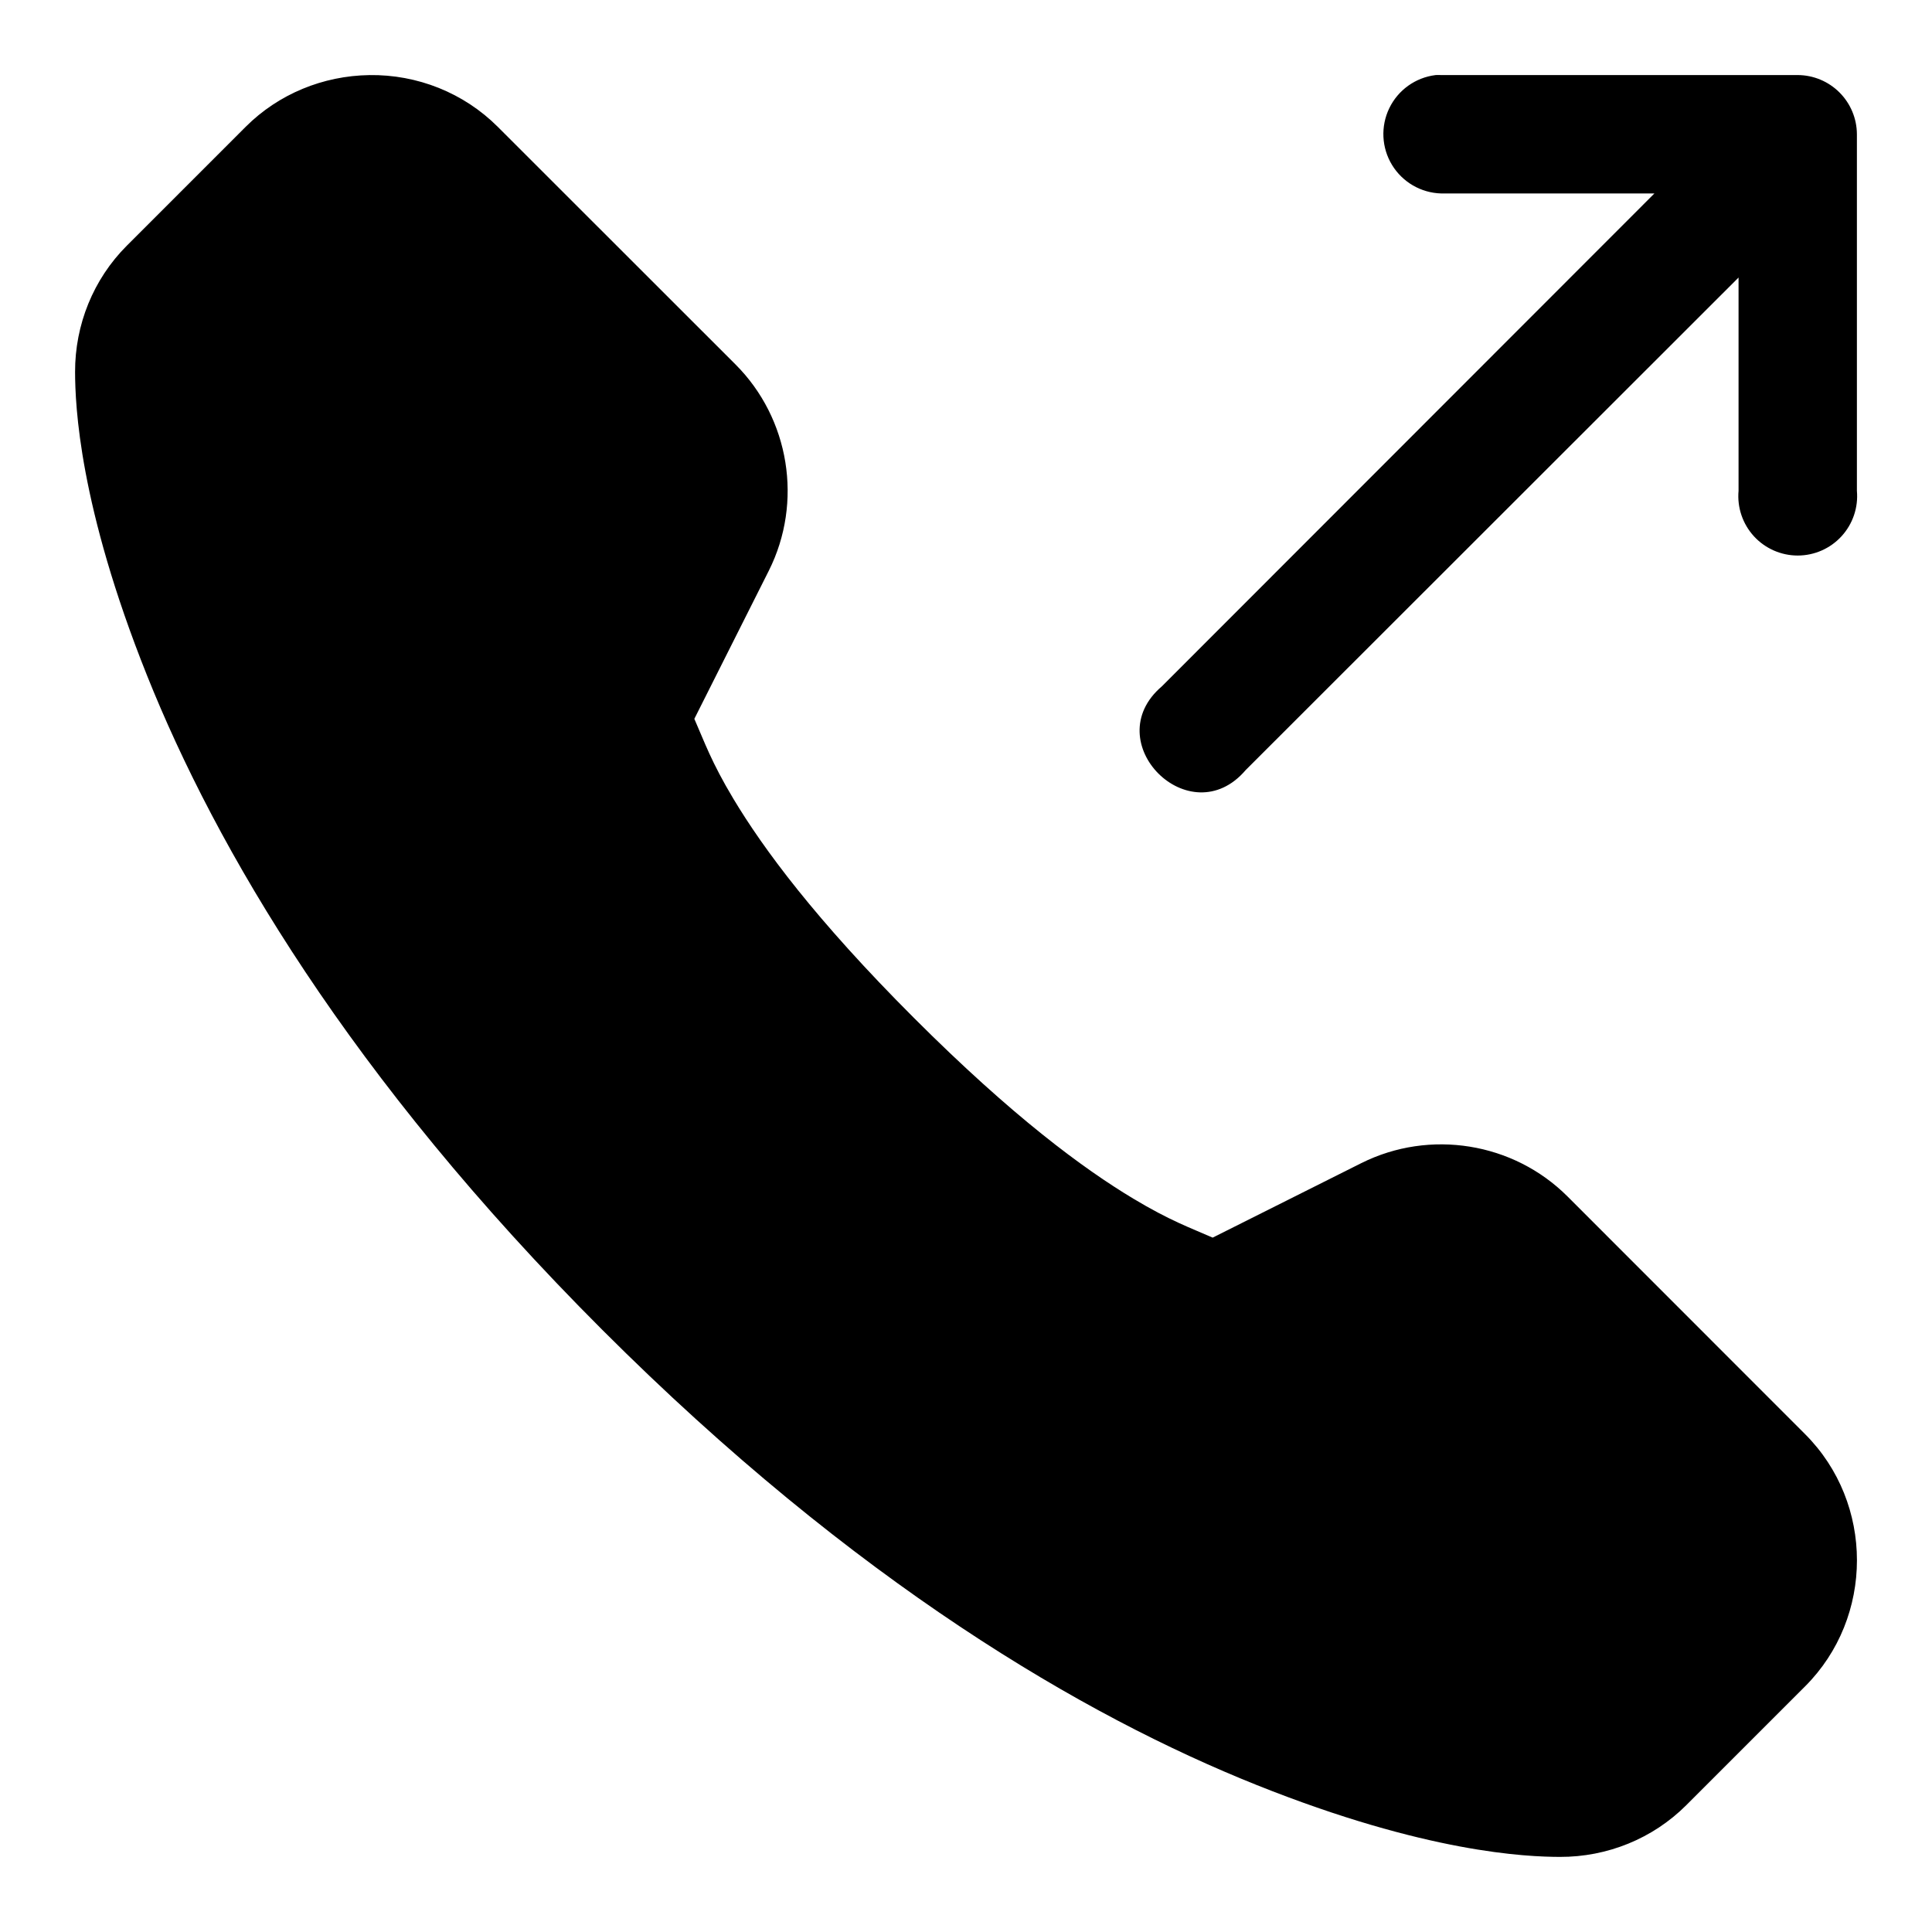
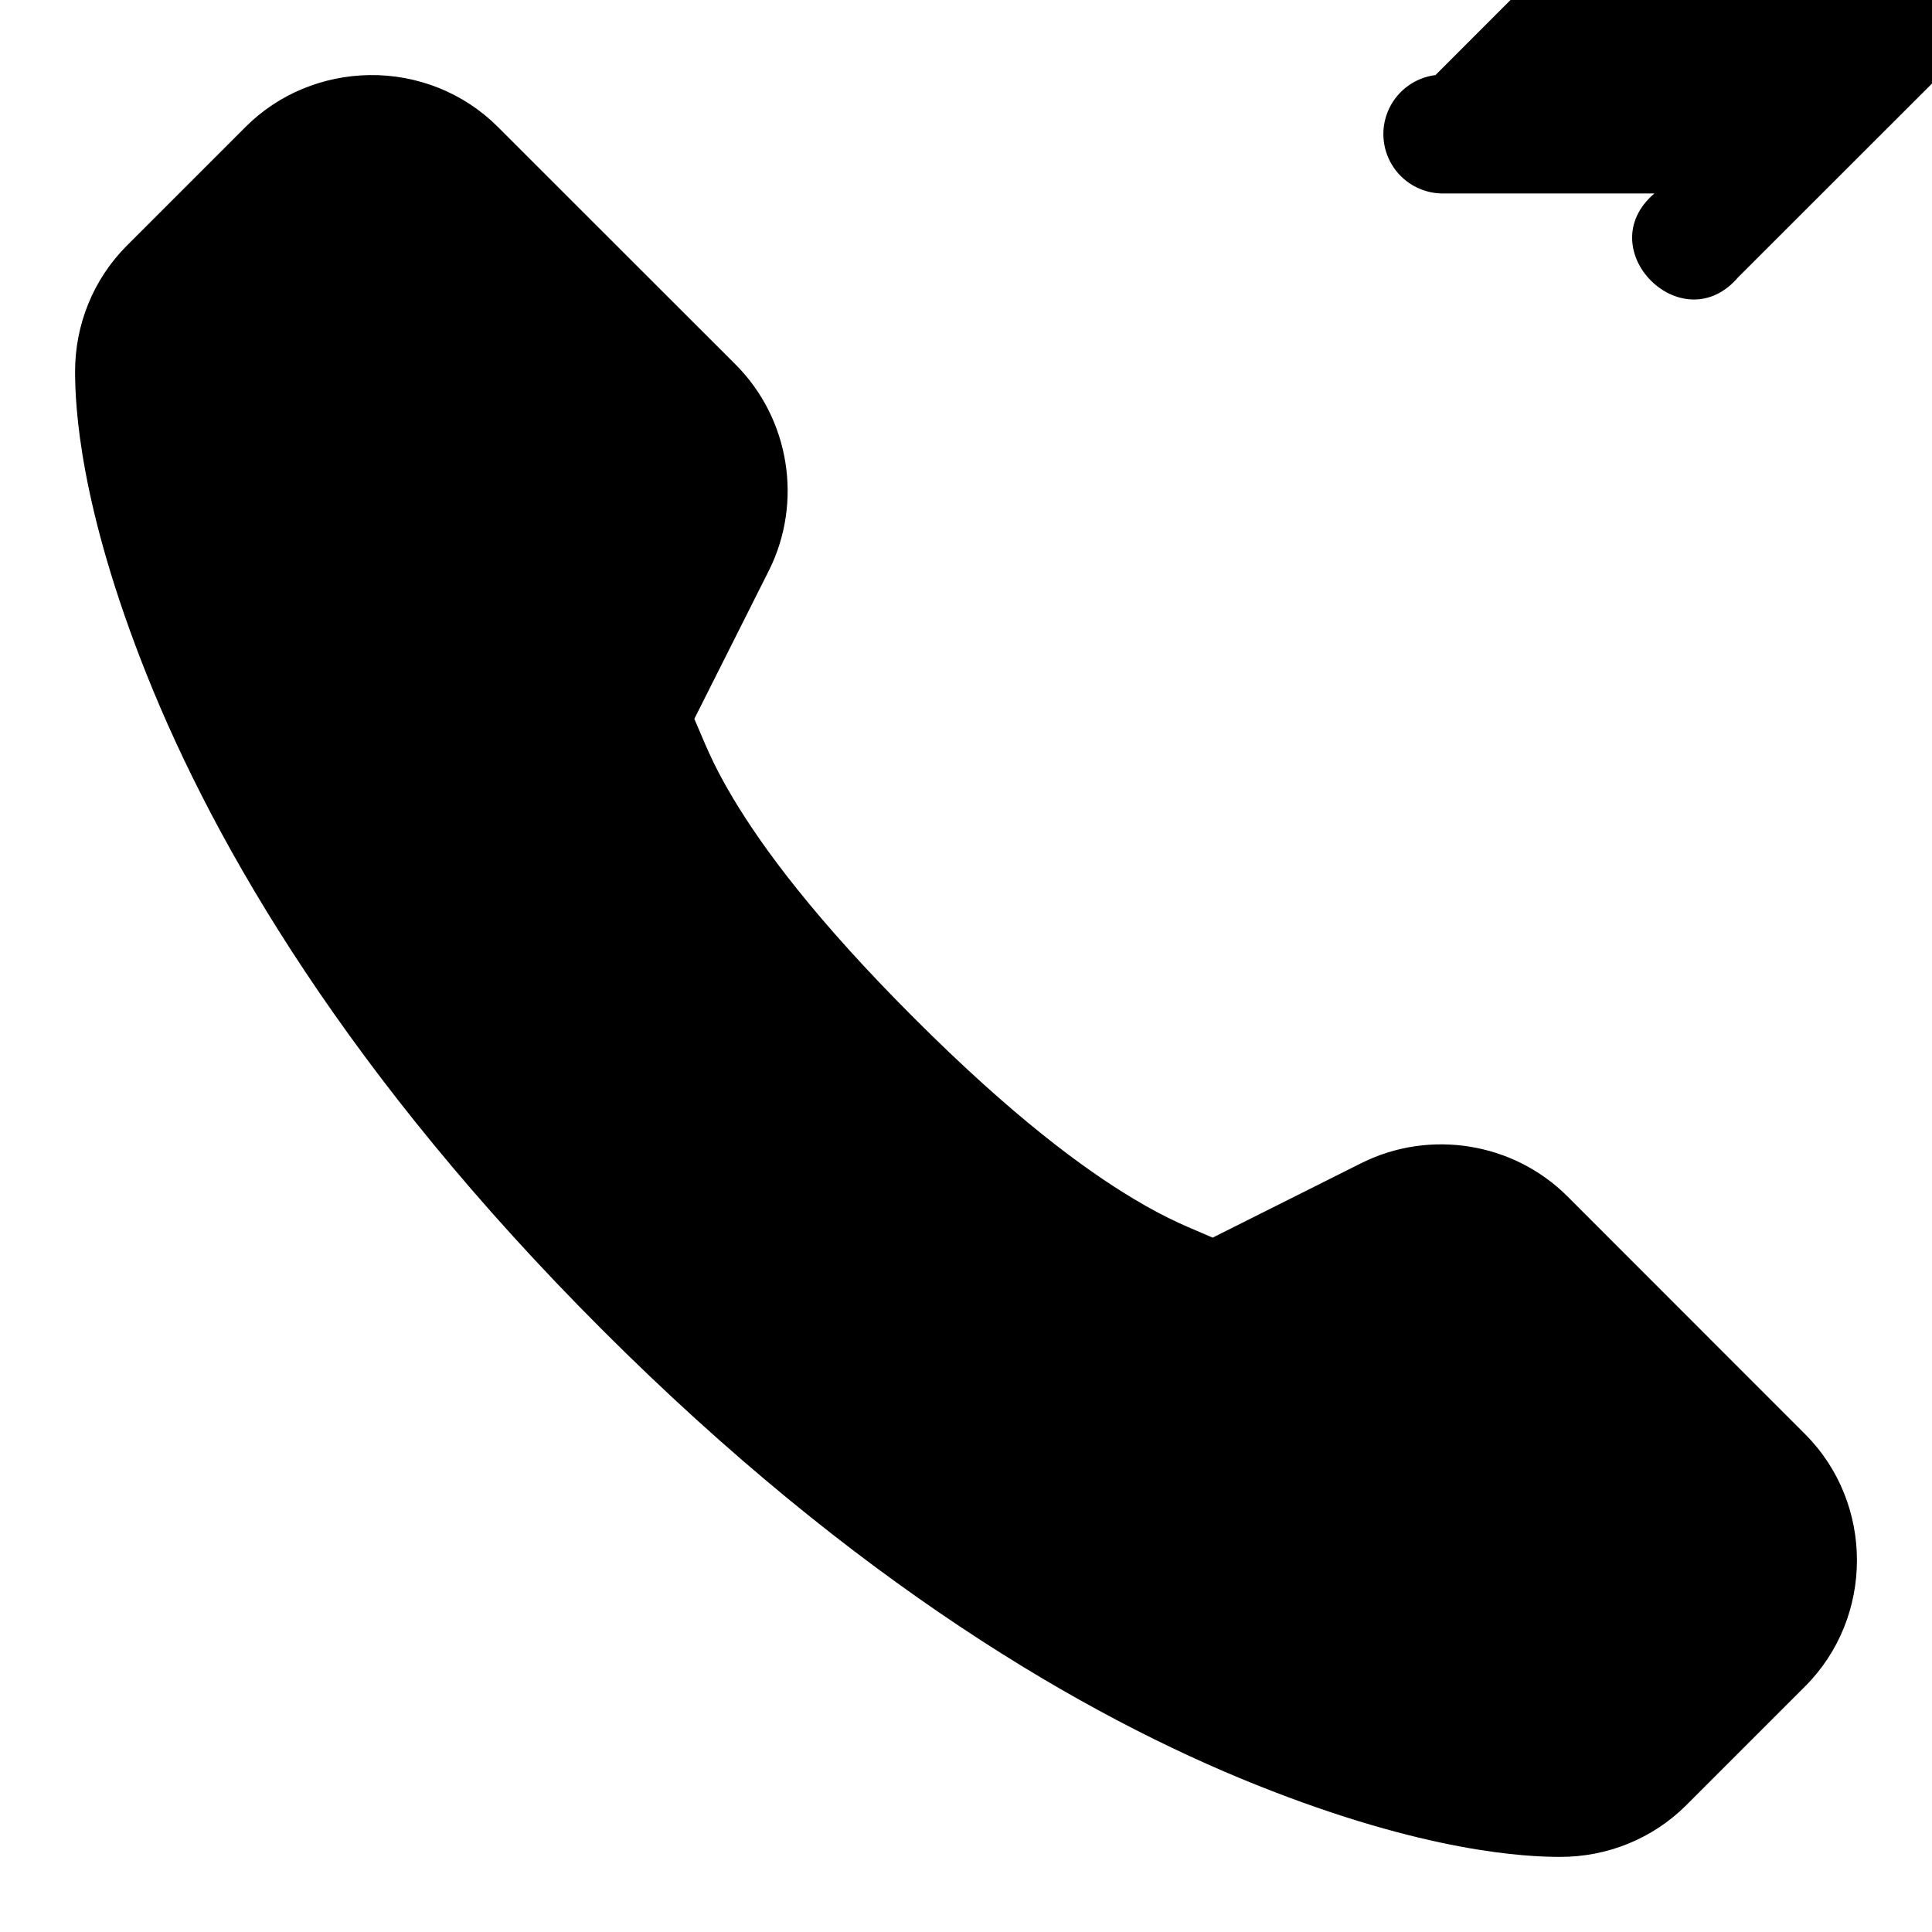
<svg xmlns="http://www.w3.org/2000/svg" fill="#000000" width="800px" height="800px" version="1.1" viewBox="144 144 512 512">
-   <path d="m241.88 163.9c-12.23 0.18-24.047 4.977-32.781 13.715-10.492 10.496-20.988 20.988-31.488 31.488-8.891 8.895-13.75 20.965-13.715 33.488 0.027 8.785 1.039 35.344 19.066 80.41 18.168 45.422 53.469 106.24 120.63 173.4 67.164 67.164 127.98 102.46 173.4 120.63 45.066 18.027 71.625 19.043 80.414 19.066 12.52 0.035 24.59-4.82 33.484-13.715 10.496-10.5 20.988-20.988 31.488-31.488 18.309-18.309 18.309-48.512 0-66.82-20.996-20.996-41.977-42.008-62.977-63.008-14.332-14.328-36.488-17.898-54.641-8.824-13.145 6.57-32.312 16.203-39.391 19.742-6.012-2.648-11.285-4.477-21.035-10.332-13.188-7.922-31.926-21.688-58.117-47.879-26.188-26.188-39.953-44.902-47.879-58.117-5.863-9.781-7.676-15.125-10.332-21.156l19.742-39.266c9.105-18.164 5.504-40.316-8.824-54.645-21-20.996-42.012-41.98-63.008-62.977-9.016-9.016-21.328-13.895-34.039-13.715zm282.53 0c-5.301 0.66-9.91 3.961-12.234 8.773-2.324 4.809-2.055 10.469 0.723 15.035 2.777 4.562 7.676 7.41 13.02 7.559h56.516l-130.53 130.62c-17.285 14.75 7.449 39.484 22.199 22.203l130.63-130.54v56.52c-0.398 4.402 1.078 8.77 4.059 12.031 2.984 3.262 7.203 5.121 11.621 5.121 4.422 0 8.641-1.859 11.621-5.121 2.984-3.262 4.457-7.629 4.062-12.031v-94.496c-0.016-4.156-1.676-8.133-4.613-11.07s-6.914-4.598-11.07-4.613h-94.492c-0.504-0.023-1.008-0.023-1.508 0z" />
+   <path d="m241.88 163.9c-12.23 0.18-24.047 4.977-32.781 13.715-10.492 10.496-20.988 20.988-31.488 31.488-8.891 8.895-13.75 20.965-13.715 33.488 0.027 8.785 1.039 35.344 19.066 80.41 18.168 45.422 53.469 106.24 120.63 173.4 67.164 67.164 127.98 102.46 173.4 120.63 45.066 18.027 71.625 19.043 80.414 19.066 12.52 0.035 24.59-4.82 33.484-13.715 10.496-10.5 20.988-20.988 31.488-31.488 18.309-18.309 18.309-48.512 0-66.82-20.996-20.996-41.977-42.008-62.977-63.008-14.332-14.328-36.488-17.898-54.641-8.824-13.145 6.57-32.312 16.203-39.391 19.742-6.012-2.648-11.285-4.477-21.035-10.332-13.188-7.922-31.926-21.688-58.117-47.879-26.188-26.188-39.953-44.902-47.879-58.117-5.863-9.781-7.676-15.125-10.332-21.156l19.742-39.266c9.105-18.164 5.504-40.316-8.824-54.645-21-20.996-42.012-41.98-63.008-62.977-9.016-9.016-21.328-13.895-34.039-13.715zm282.53 0c-5.301 0.66-9.91 3.961-12.234 8.773-2.324 4.809-2.055 10.469 0.723 15.035 2.777 4.562 7.676 7.41 13.02 7.559h56.516c-17.285 14.75 7.449 39.484 22.199 22.203l130.63-130.54v56.52c-0.398 4.402 1.078 8.77 4.059 12.031 2.984 3.262 7.203 5.121 11.621 5.121 4.422 0 8.641-1.859 11.621-5.121 2.984-3.262 4.457-7.629 4.062-12.031v-94.496c-0.016-4.156-1.676-8.133-4.613-11.07s-6.914-4.598-11.07-4.613h-94.492c-0.504-0.023-1.008-0.023-1.508 0z" />
</svg>